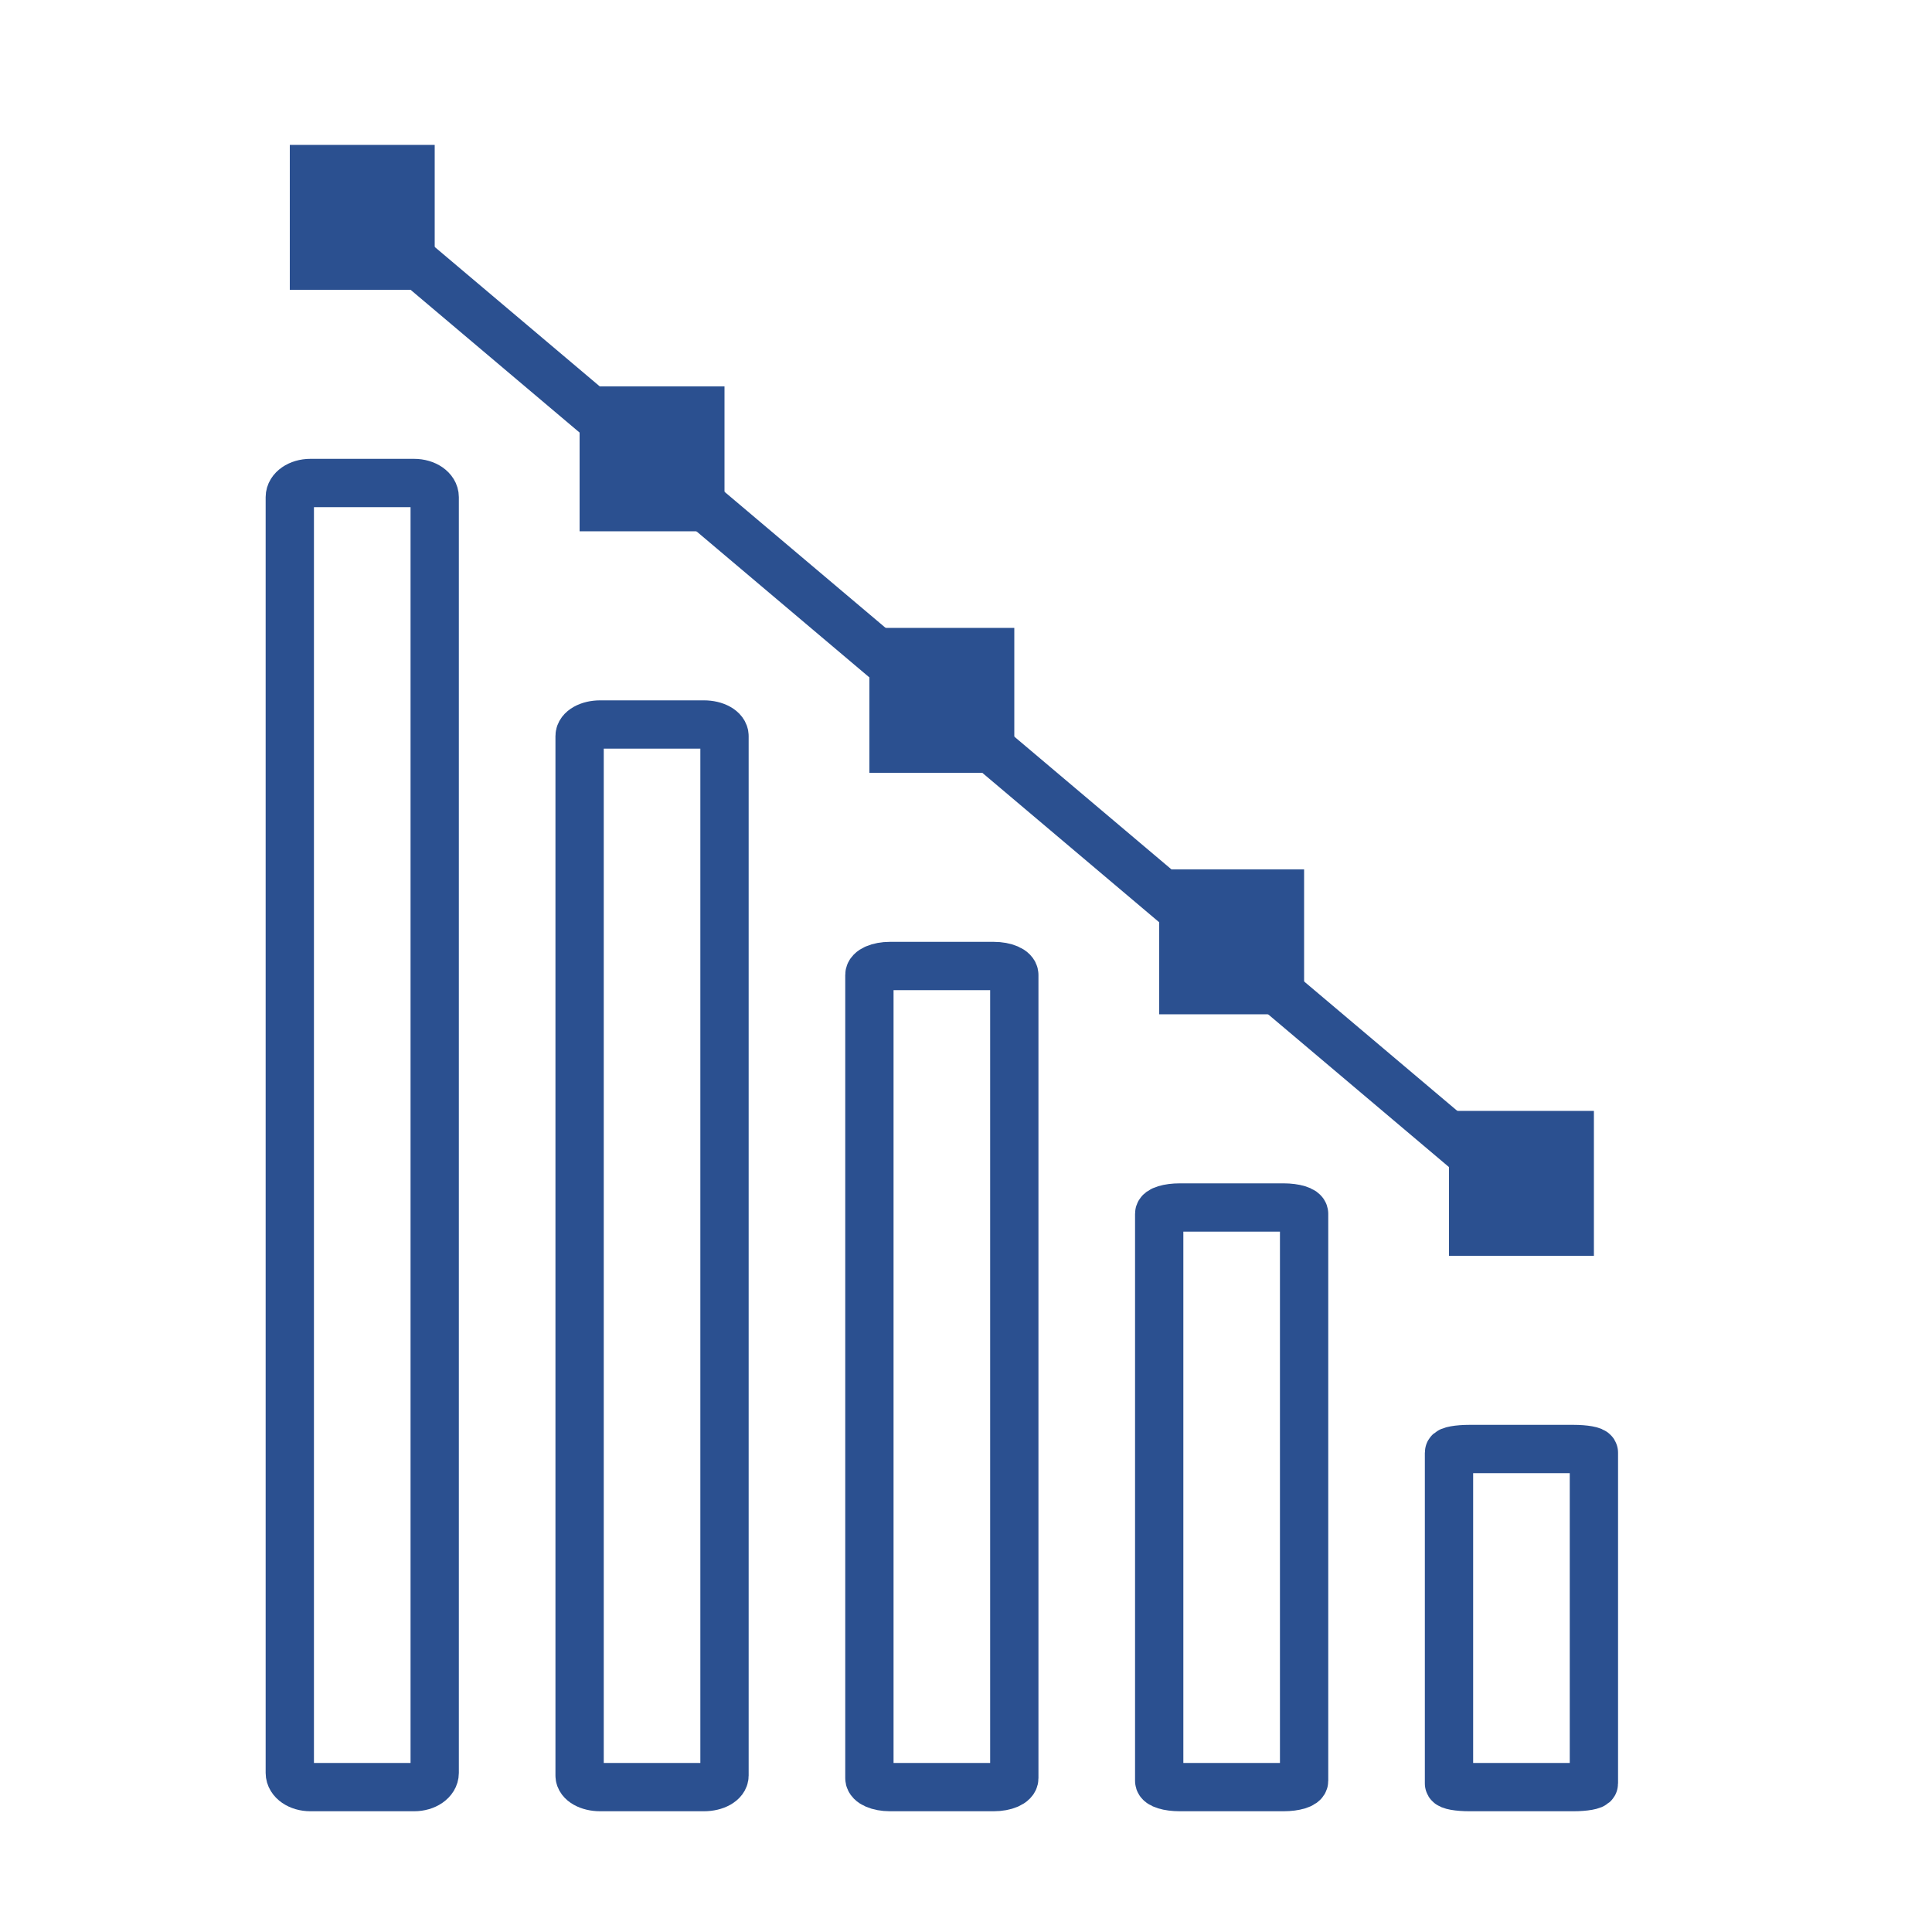
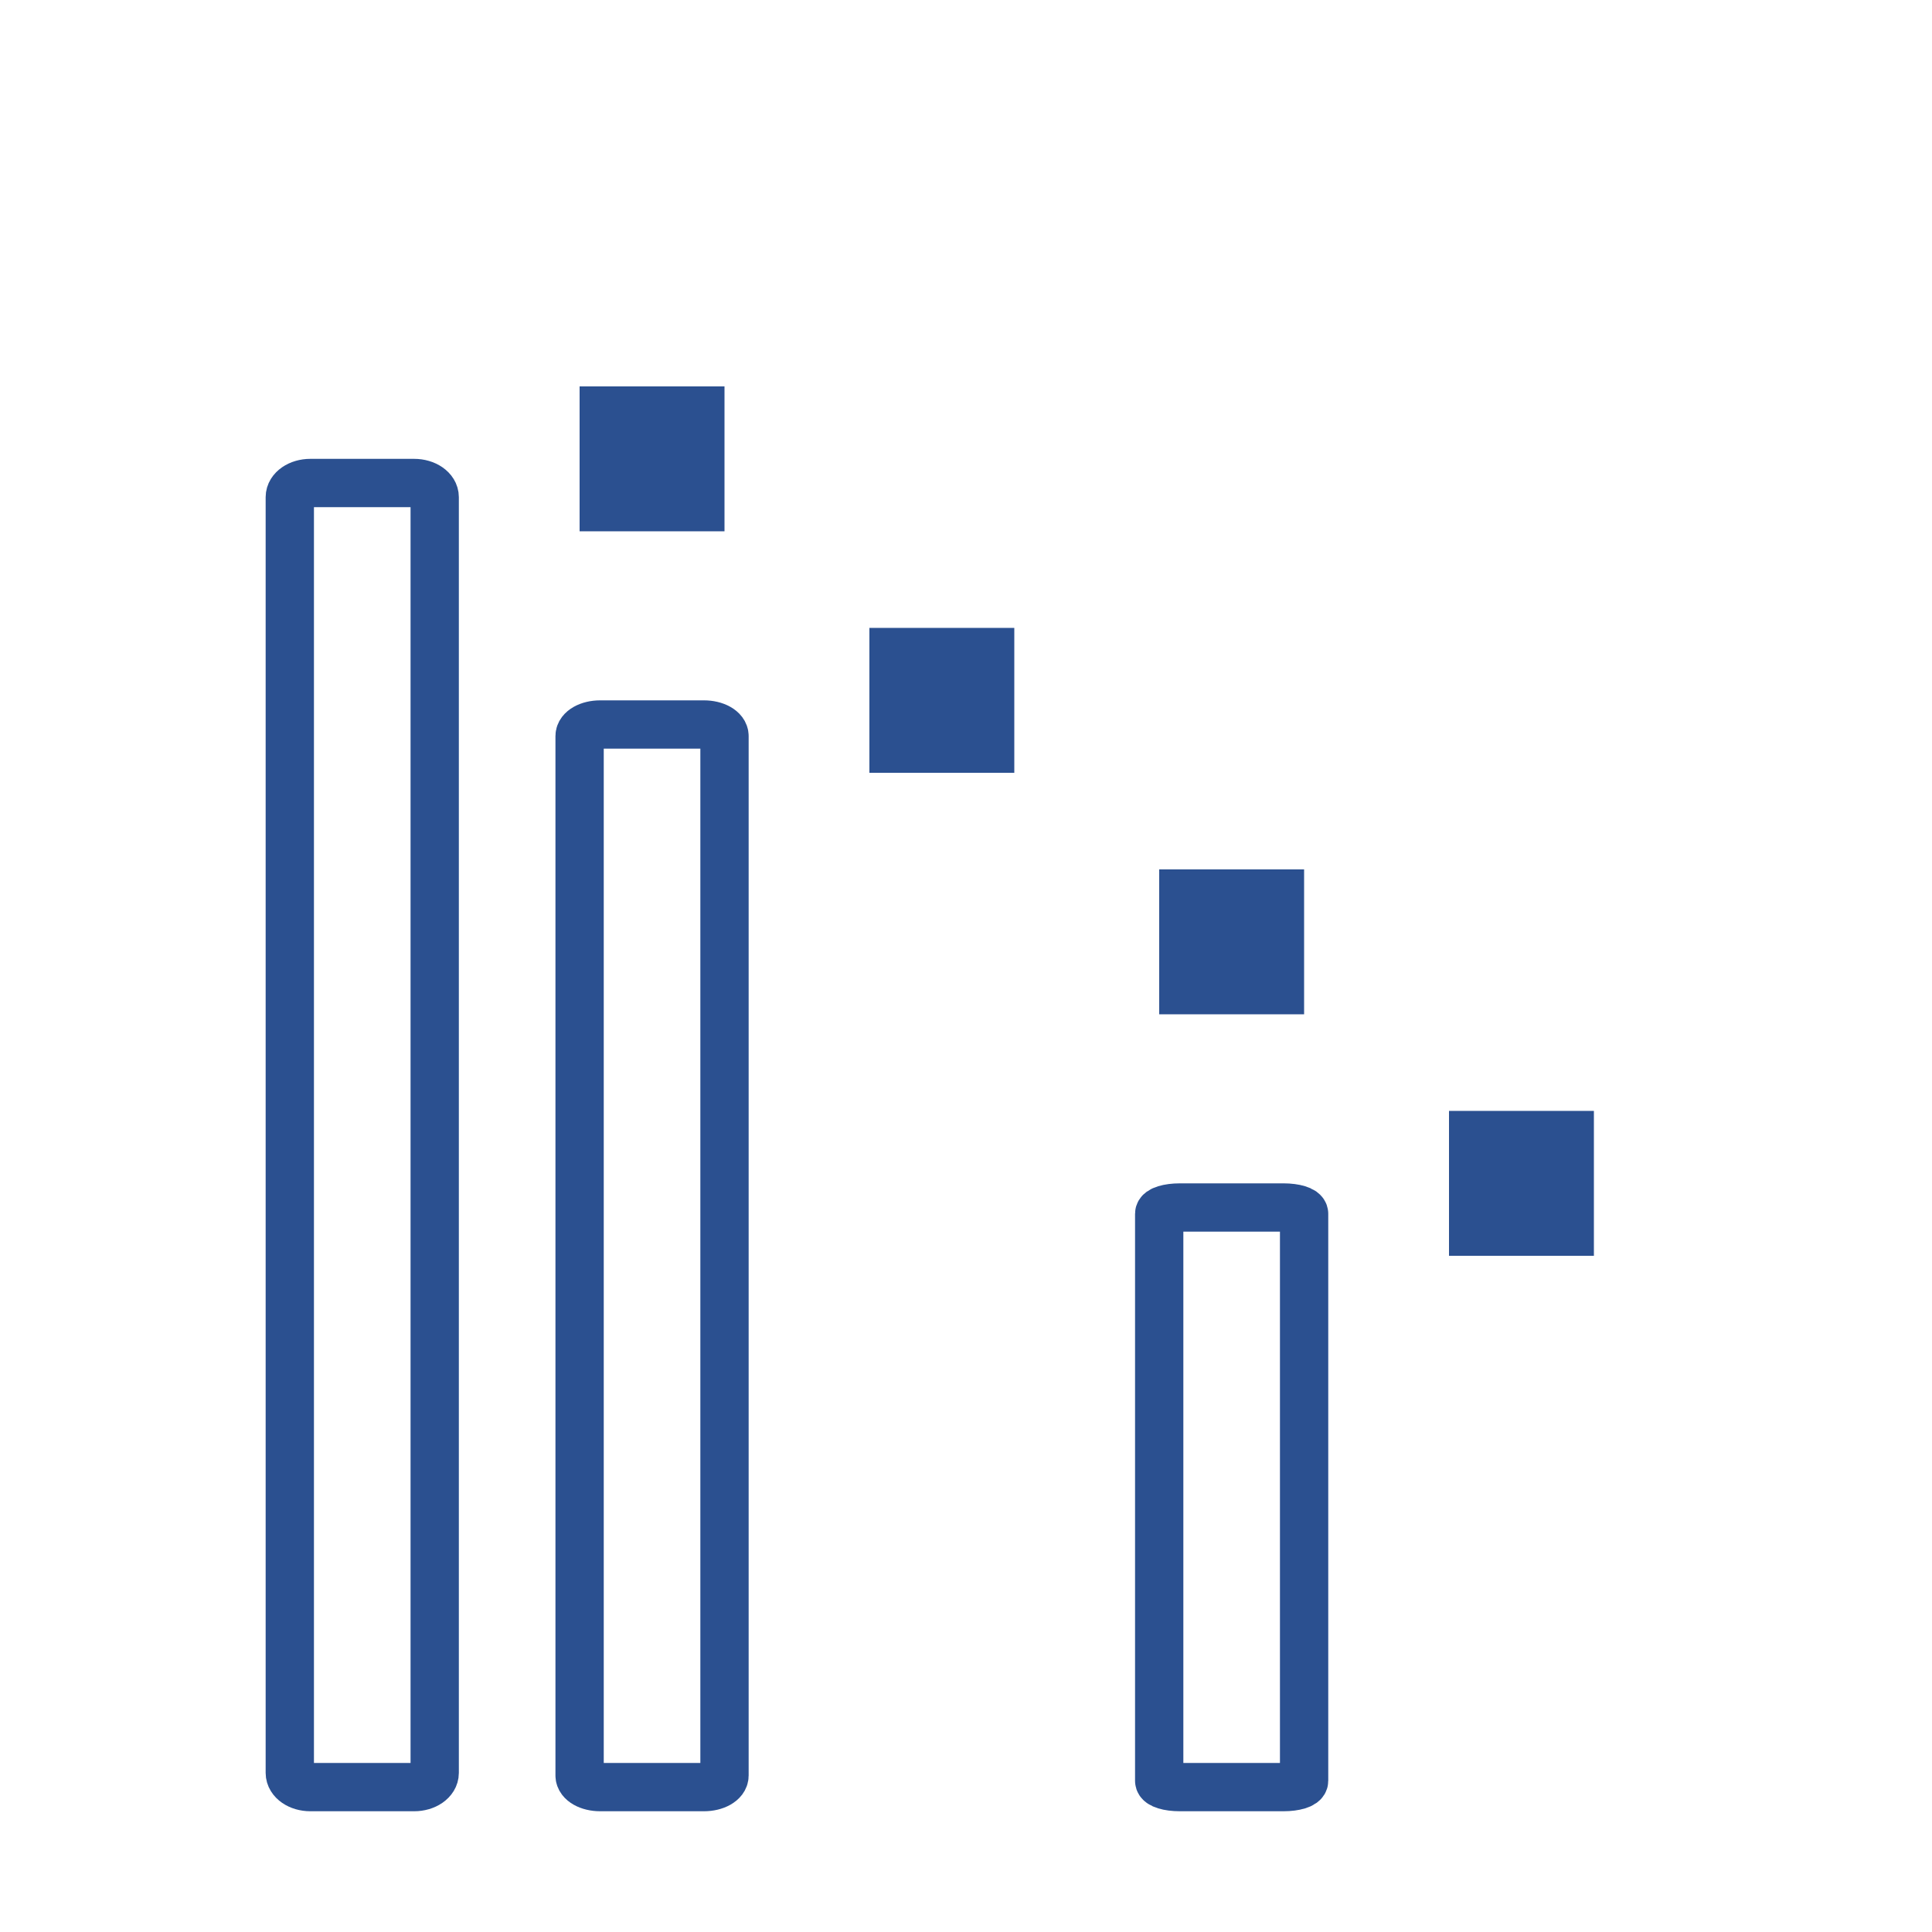
<svg xmlns="http://www.w3.org/2000/svg" width="40" height="40" viewBox="0 0 40 40" fill="none">
  <path d="M6 10.293L6 36.706C6 36.869 6.19 37 6.425 37L8.575 37C8.81 37 9 36.869 9 36.706L9 10.293C9 10.131 8.81 10 8.575 10L6.425 10C6.19 10 6 10.131 6 10.293Z" stroke="#2B5090" stroke-linecap="round" stroke-linejoin="round" />
  <path d="M12 15.239L12 36.761C12 36.893 12.19 37 12.425 37L14.575 37C14.81 37 15 36.893 15 36.761L15 15.239C15 15.107 14.81 15 14.575 15L12.425 15C12.19 15 12 15.107 12 15.239Z" stroke="#2B5090" stroke-linecap="round" stroke-linejoin="round" />
-   <path d="M18 20.185L18 36.815C18 36.917 18.19 37 18.425 37L20.575 37C20.81 37 21 36.917 21 36.815L21 20.185C21 20.083 20.81 20 20.575 20L18.425 20C18.19 20 18 20.083 18 20.185Z" stroke="#2B5090" stroke-linecap="round" stroke-linejoin="round" />
  <path d="M24 25.13L24 36.87C24 36.942 24.19 37 24.425 37L26.575 37C26.81 37 27 36.942 27 36.87L27 25.13C27 25.058 26.81 25 26.575 25L24.425 25C24.19 25 24 25.058 24 25.13Z" stroke="#2B5090" stroke-linecap="round" stroke-linejoin="round" />
-   <path d="M30 30.076L30 36.924C30 36.966 30.19 37 30.425 37L32.575 37C32.81 37 33 36.966 33 36.924L33 30.076C33 30.034 32.81 30 32.575 30L30.425 30C30.19 30 30 30.034 30 30.076Z" stroke="#2B5090" stroke-linecap="round" stroke-linejoin="round" />
  <path d="M12 8H15V11H12V8Z" fill="#2B5090" />
  <path d="M18 13H21V16H18V13Z" fill="#2B5090" />
  <path d="M24 18H27V21H24V18Z" fill="#2B5090" />
  <path d="M30 23H33V26H30V23Z" fill="#2B5090" />
-   <path d="M6 3H9V6H6V3Z" fill="#2B5090" />
-   <path d="M7.5 4.5L31.38 24.675" stroke="#2B5090" />
</svg>